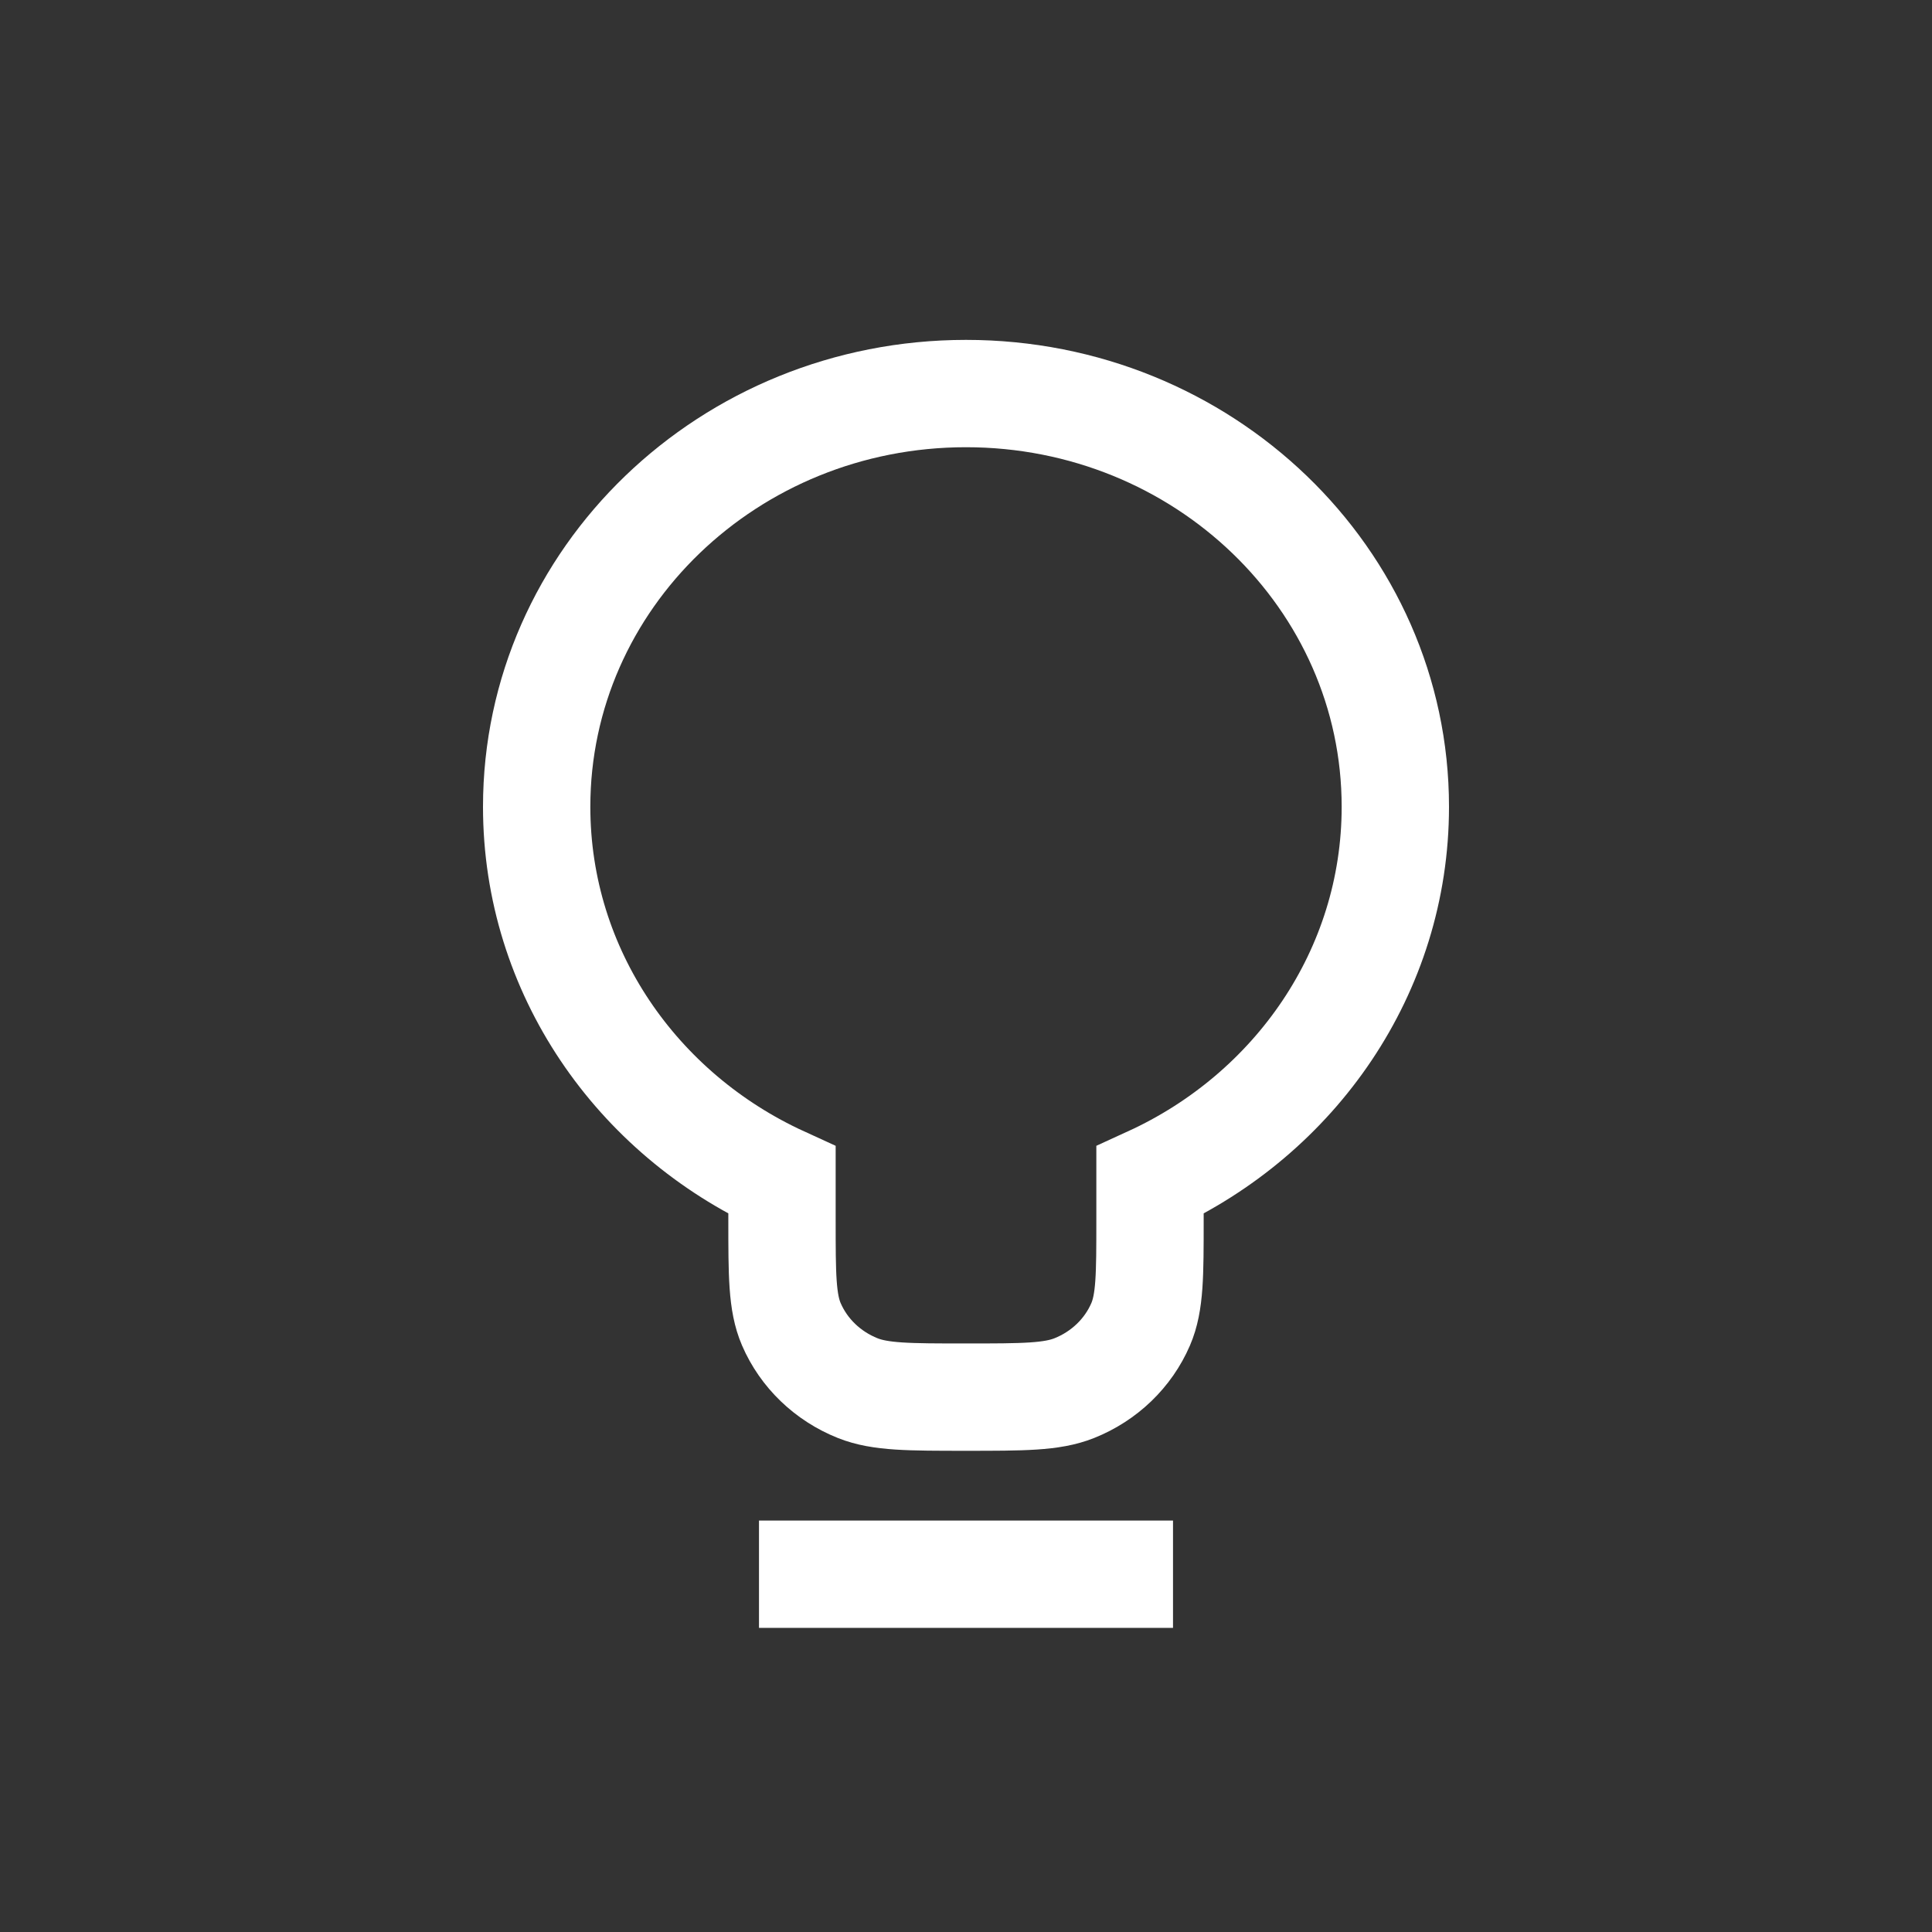
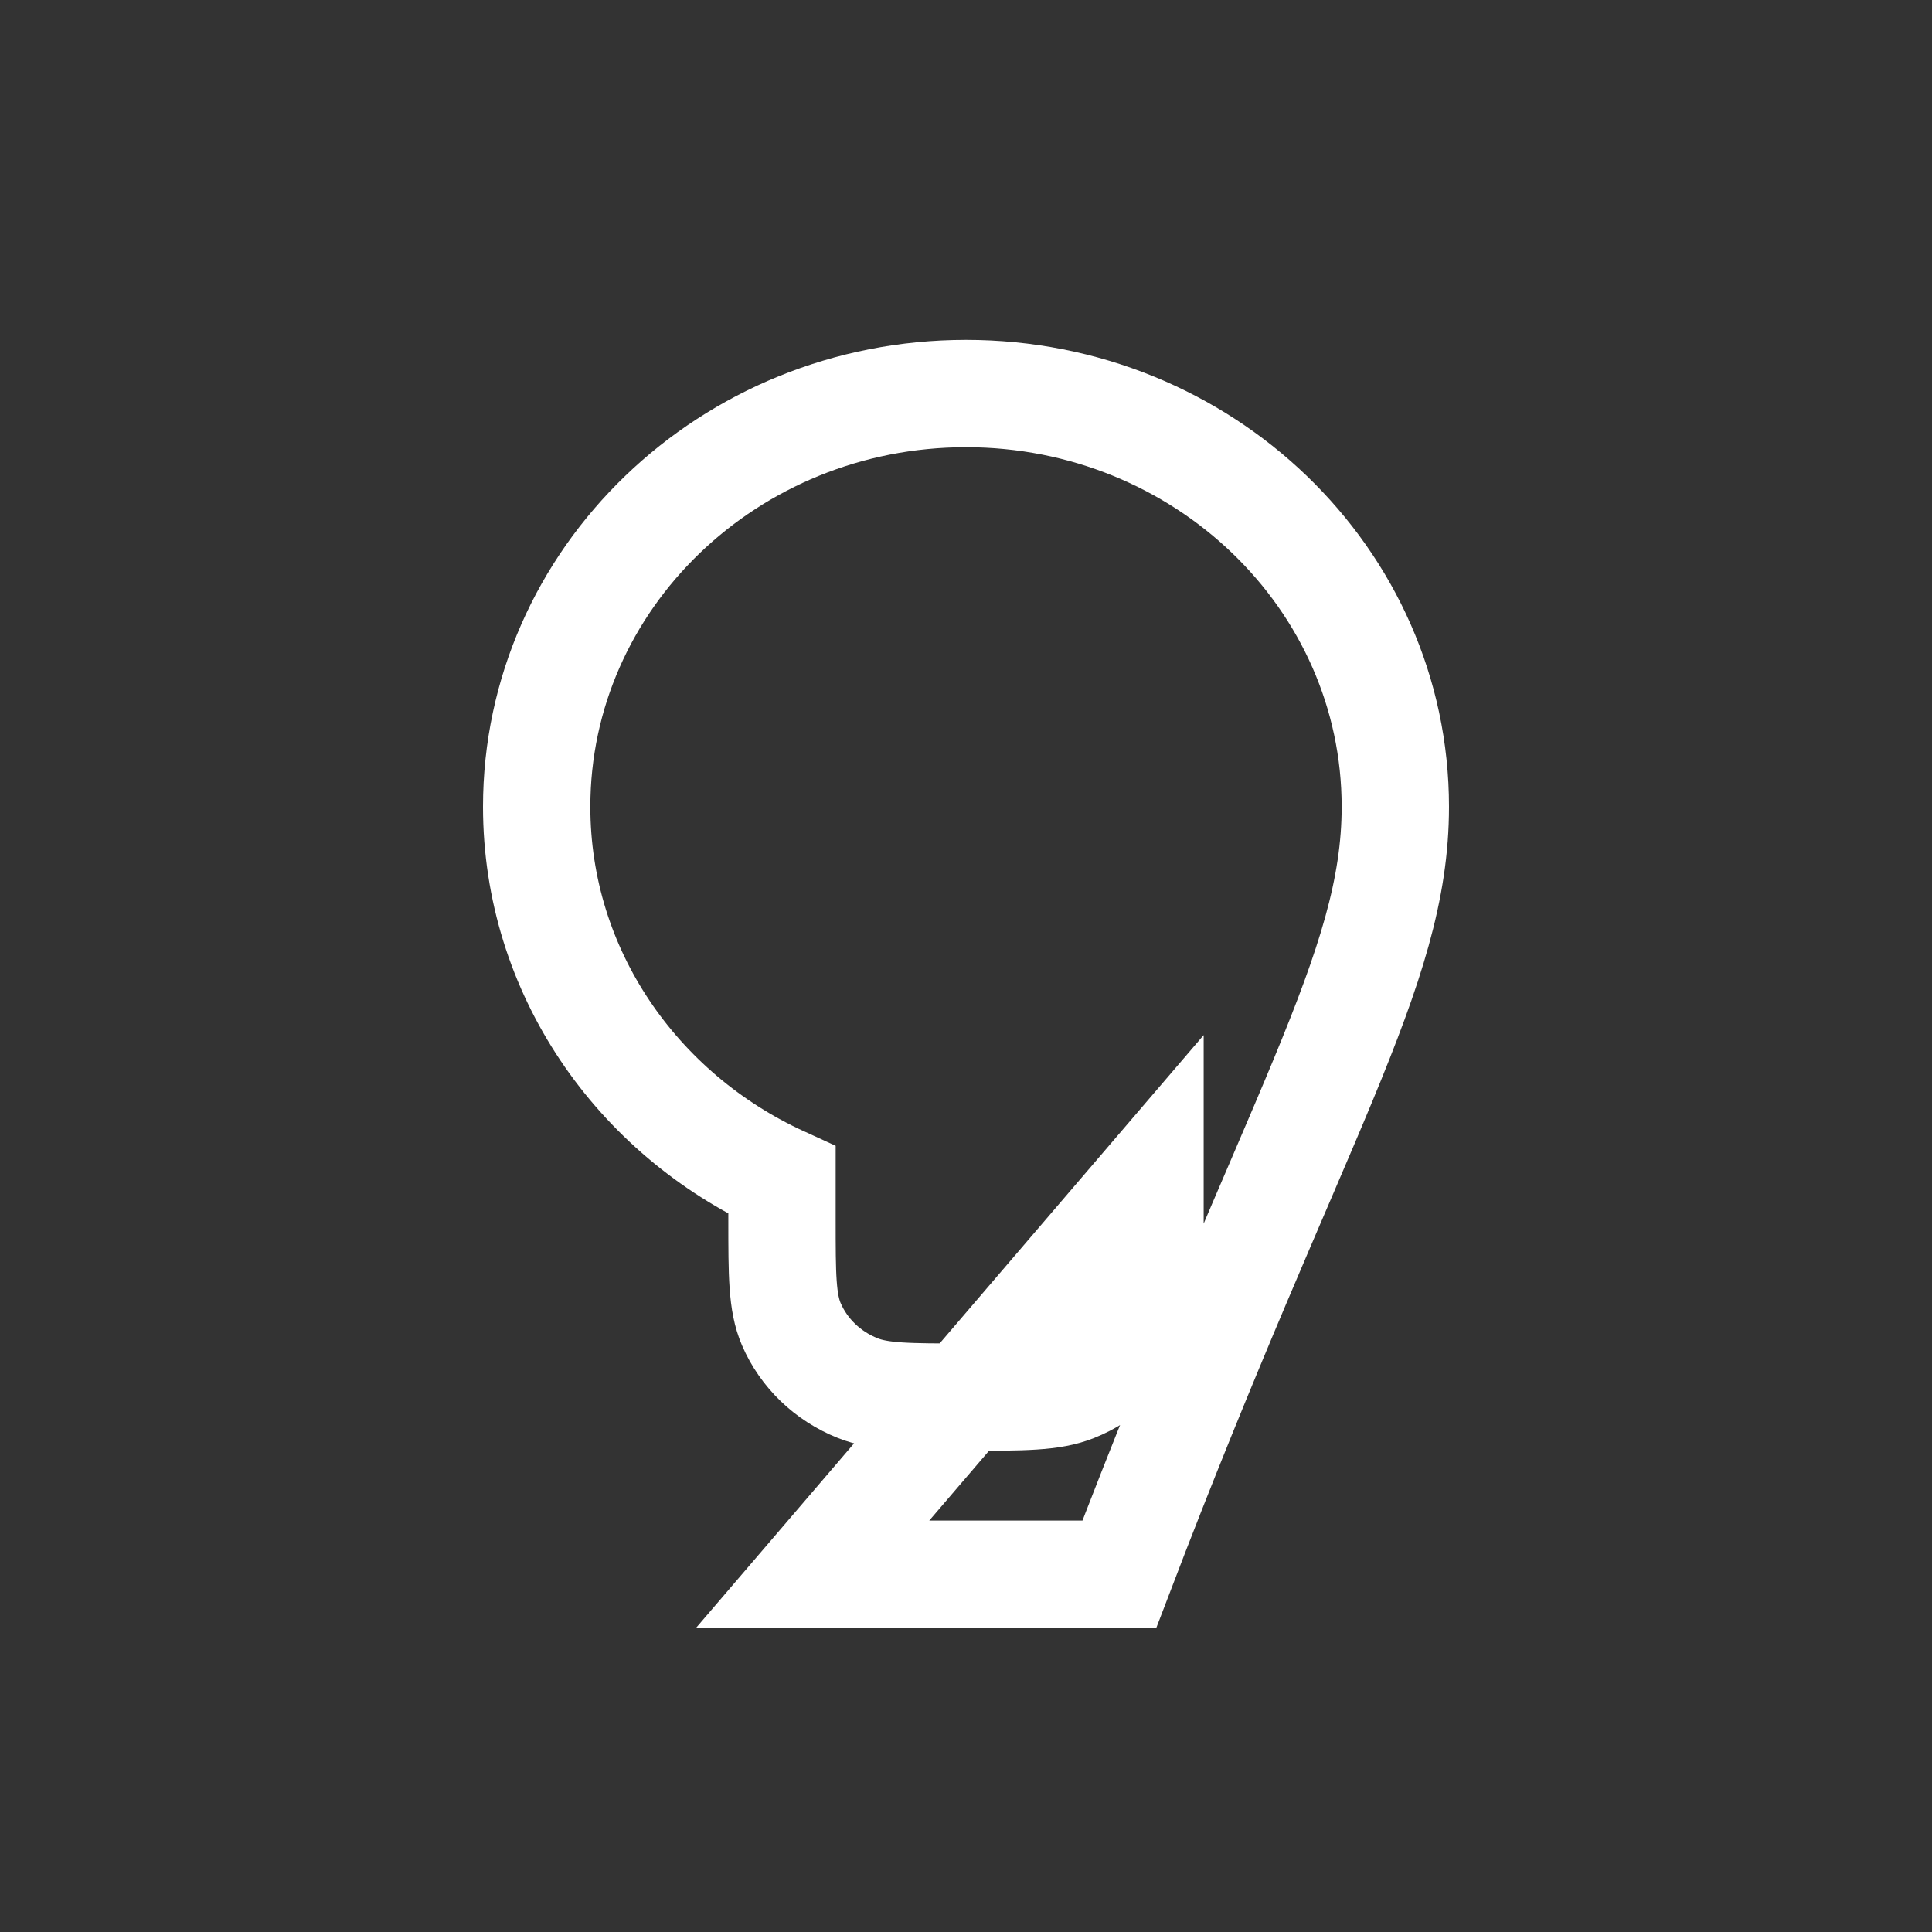
<svg xmlns="http://www.w3.org/2000/svg" width="54" height="54" viewBox="0 0 54 54" fill="none">
  <rect x="0" y="0" width="54" height="54" fill="#333333" stroke="none" />
-   <path d="M22.714 44H31.286M32.143 32.989C36.197 31.135 39 27.157 39 22.55C39 16.171 33.627 11 27 11C20.373 11 15 16.171 15 22.55C15 27.157 17.803 31.135 21.857 32.989V34.1C21.857 35.638 21.857 36.406 22.118 37.013C22.466 37.821 23.134 38.464 23.974 38.799C24.604 39.05 25.402 39.05 27 39.05C28.598 39.05 29.396 39.05 30.026 38.799C30.866 38.464 31.534 37.821 31.882 37.013C32.143 36.406 32.143 35.638 32.143 34.1V32.989Z" stroke="white" style="stroke:white;stroke-opacity:1;" stroke-width="3" stroke-linecap="square" />
+   <path d="M22.714 44H31.286C36.197 31.135 39 27.157 39 22.55C39 16.171 33.627 11 27 11C20.373 11 15 16.171 15 22.55C15 27.157 17.803 31.135 21.857 32.989V34.1C21.857 35.638 21.857 36.406 22.118 37.013C22.466 37.821 23.134 38.464 23.974 38.799C24.604 39.05 25.402 39.05 27 39.05C28.598 39.05 29.396 39.05 30.026 38.799C30.866 38.464 31.534 37.821 31.882 37.013C32.143 36.406 32.143 35.638 32.143 34.1V32.989Z" stroke="white" style="stroke:white;stroke-opacity:1;" stroke-width="3" stroke-linecap="square" />
</svg>